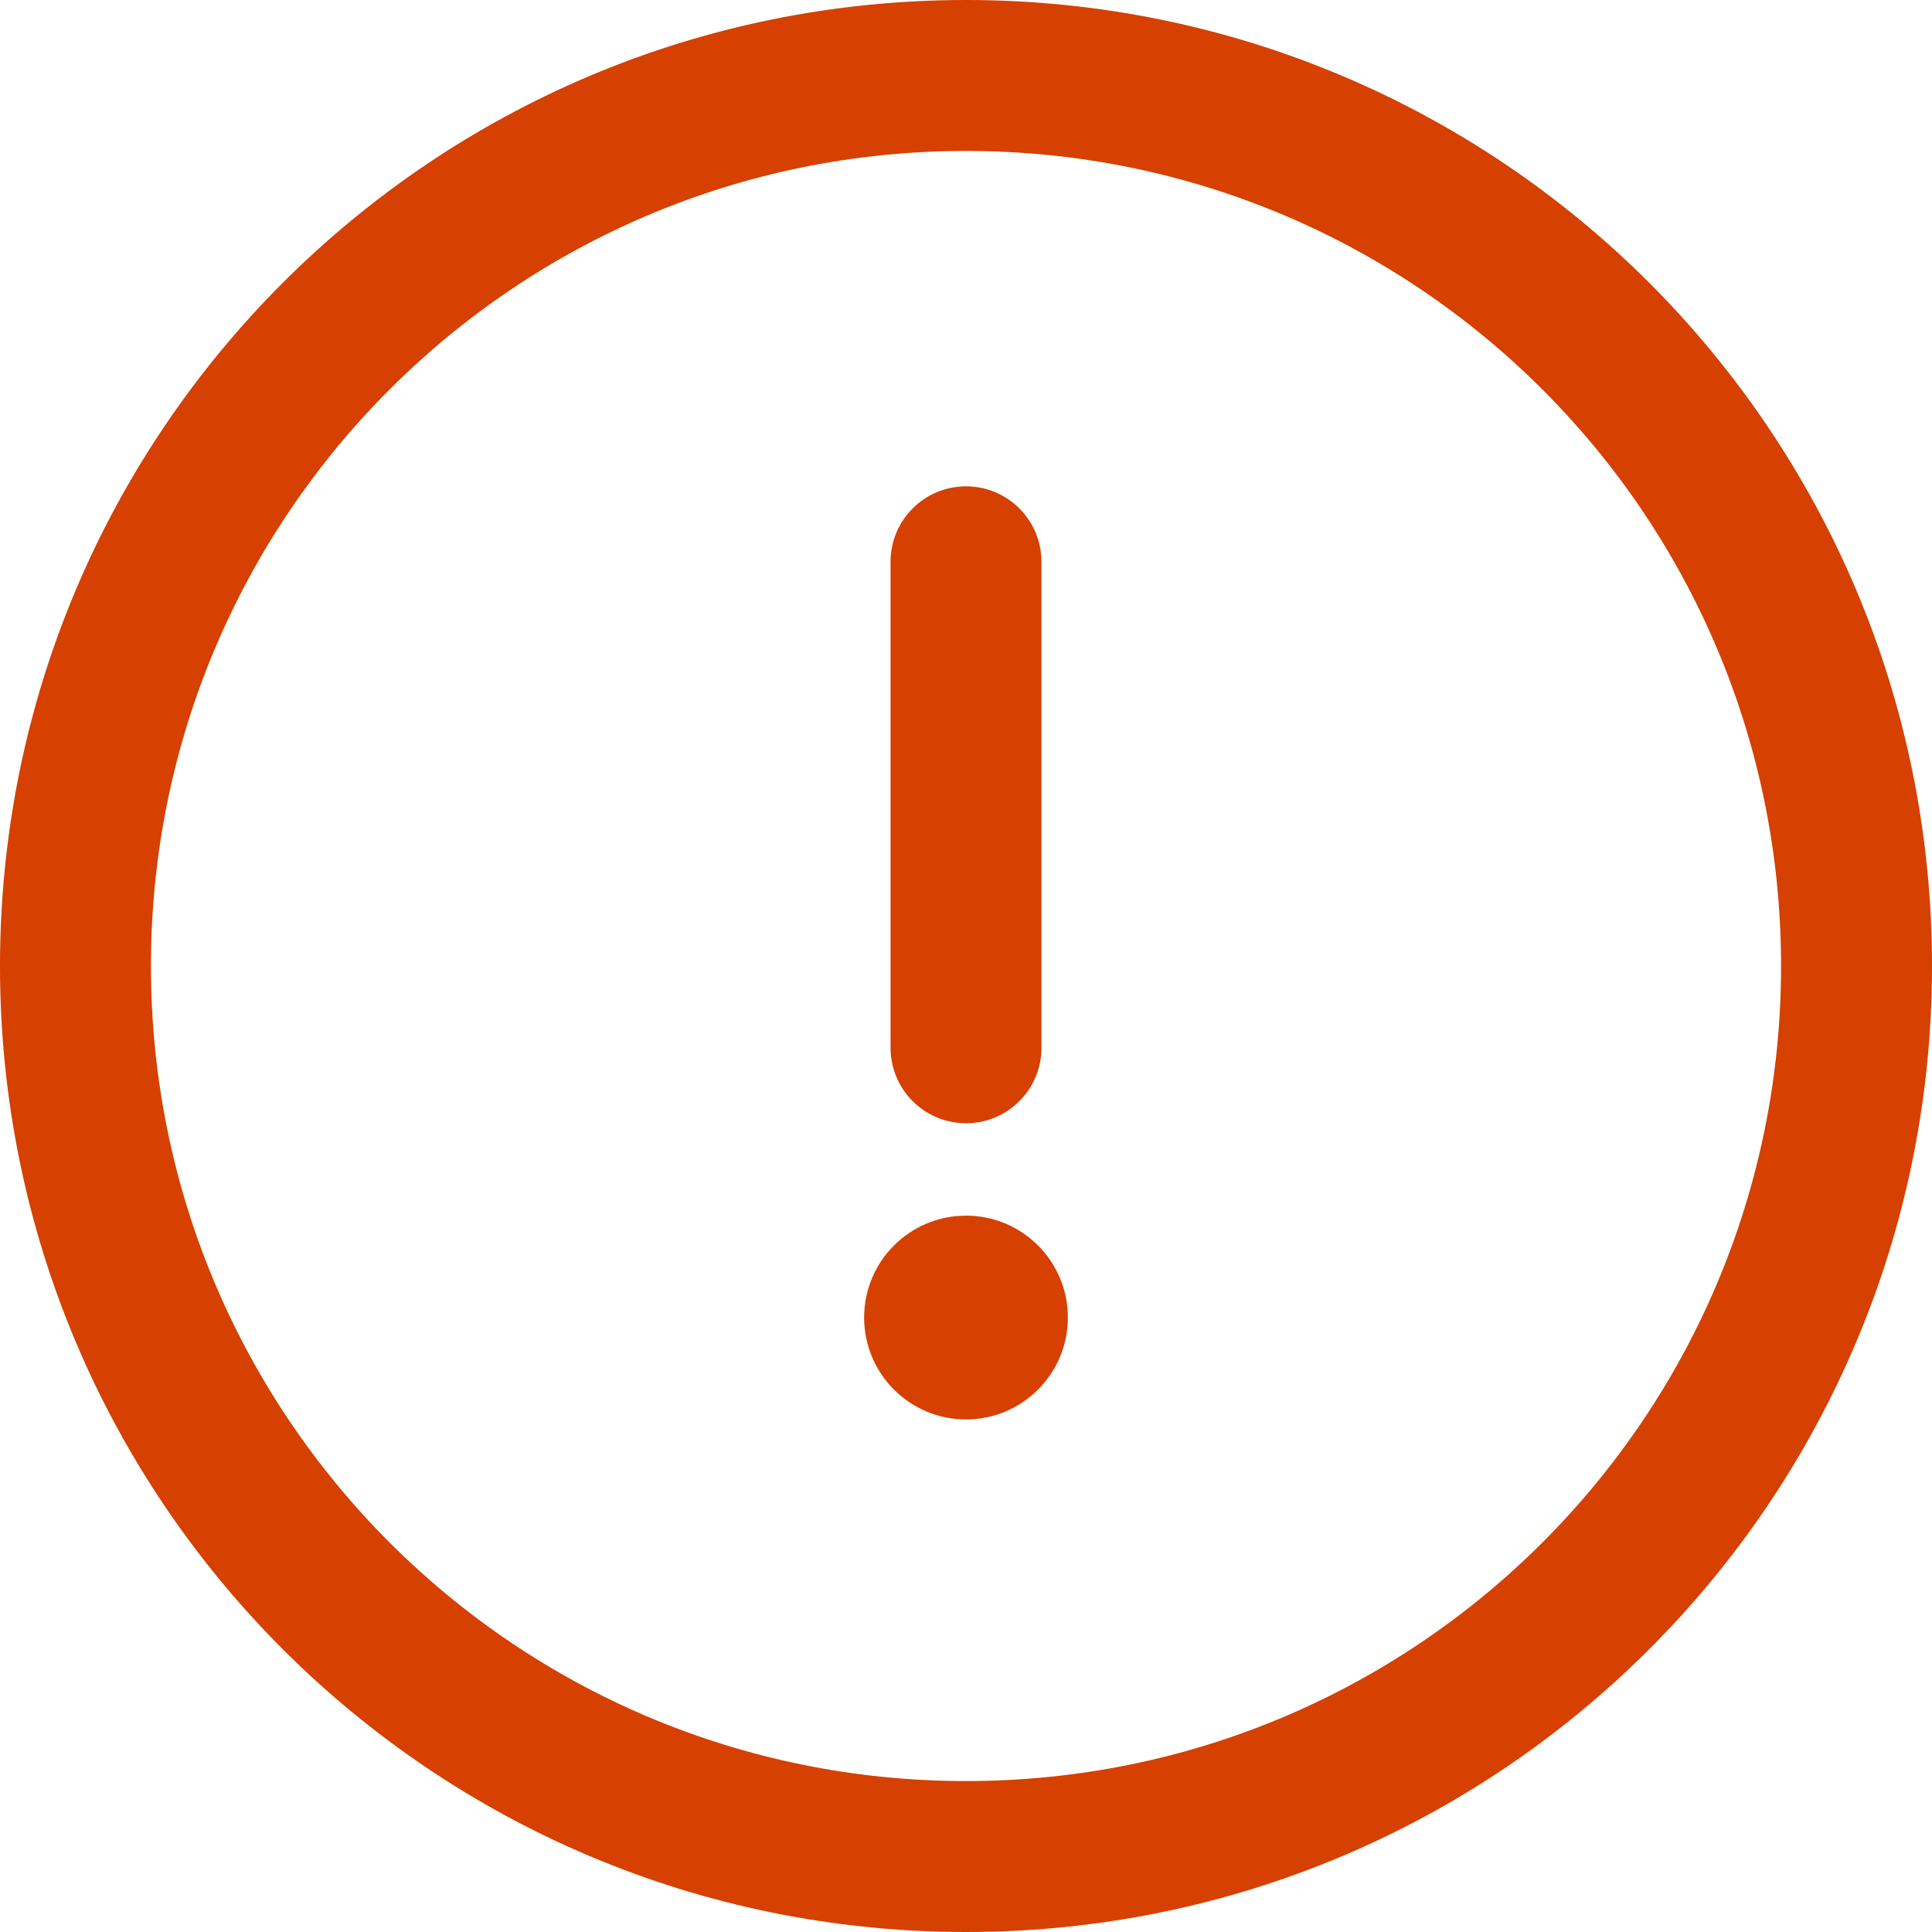
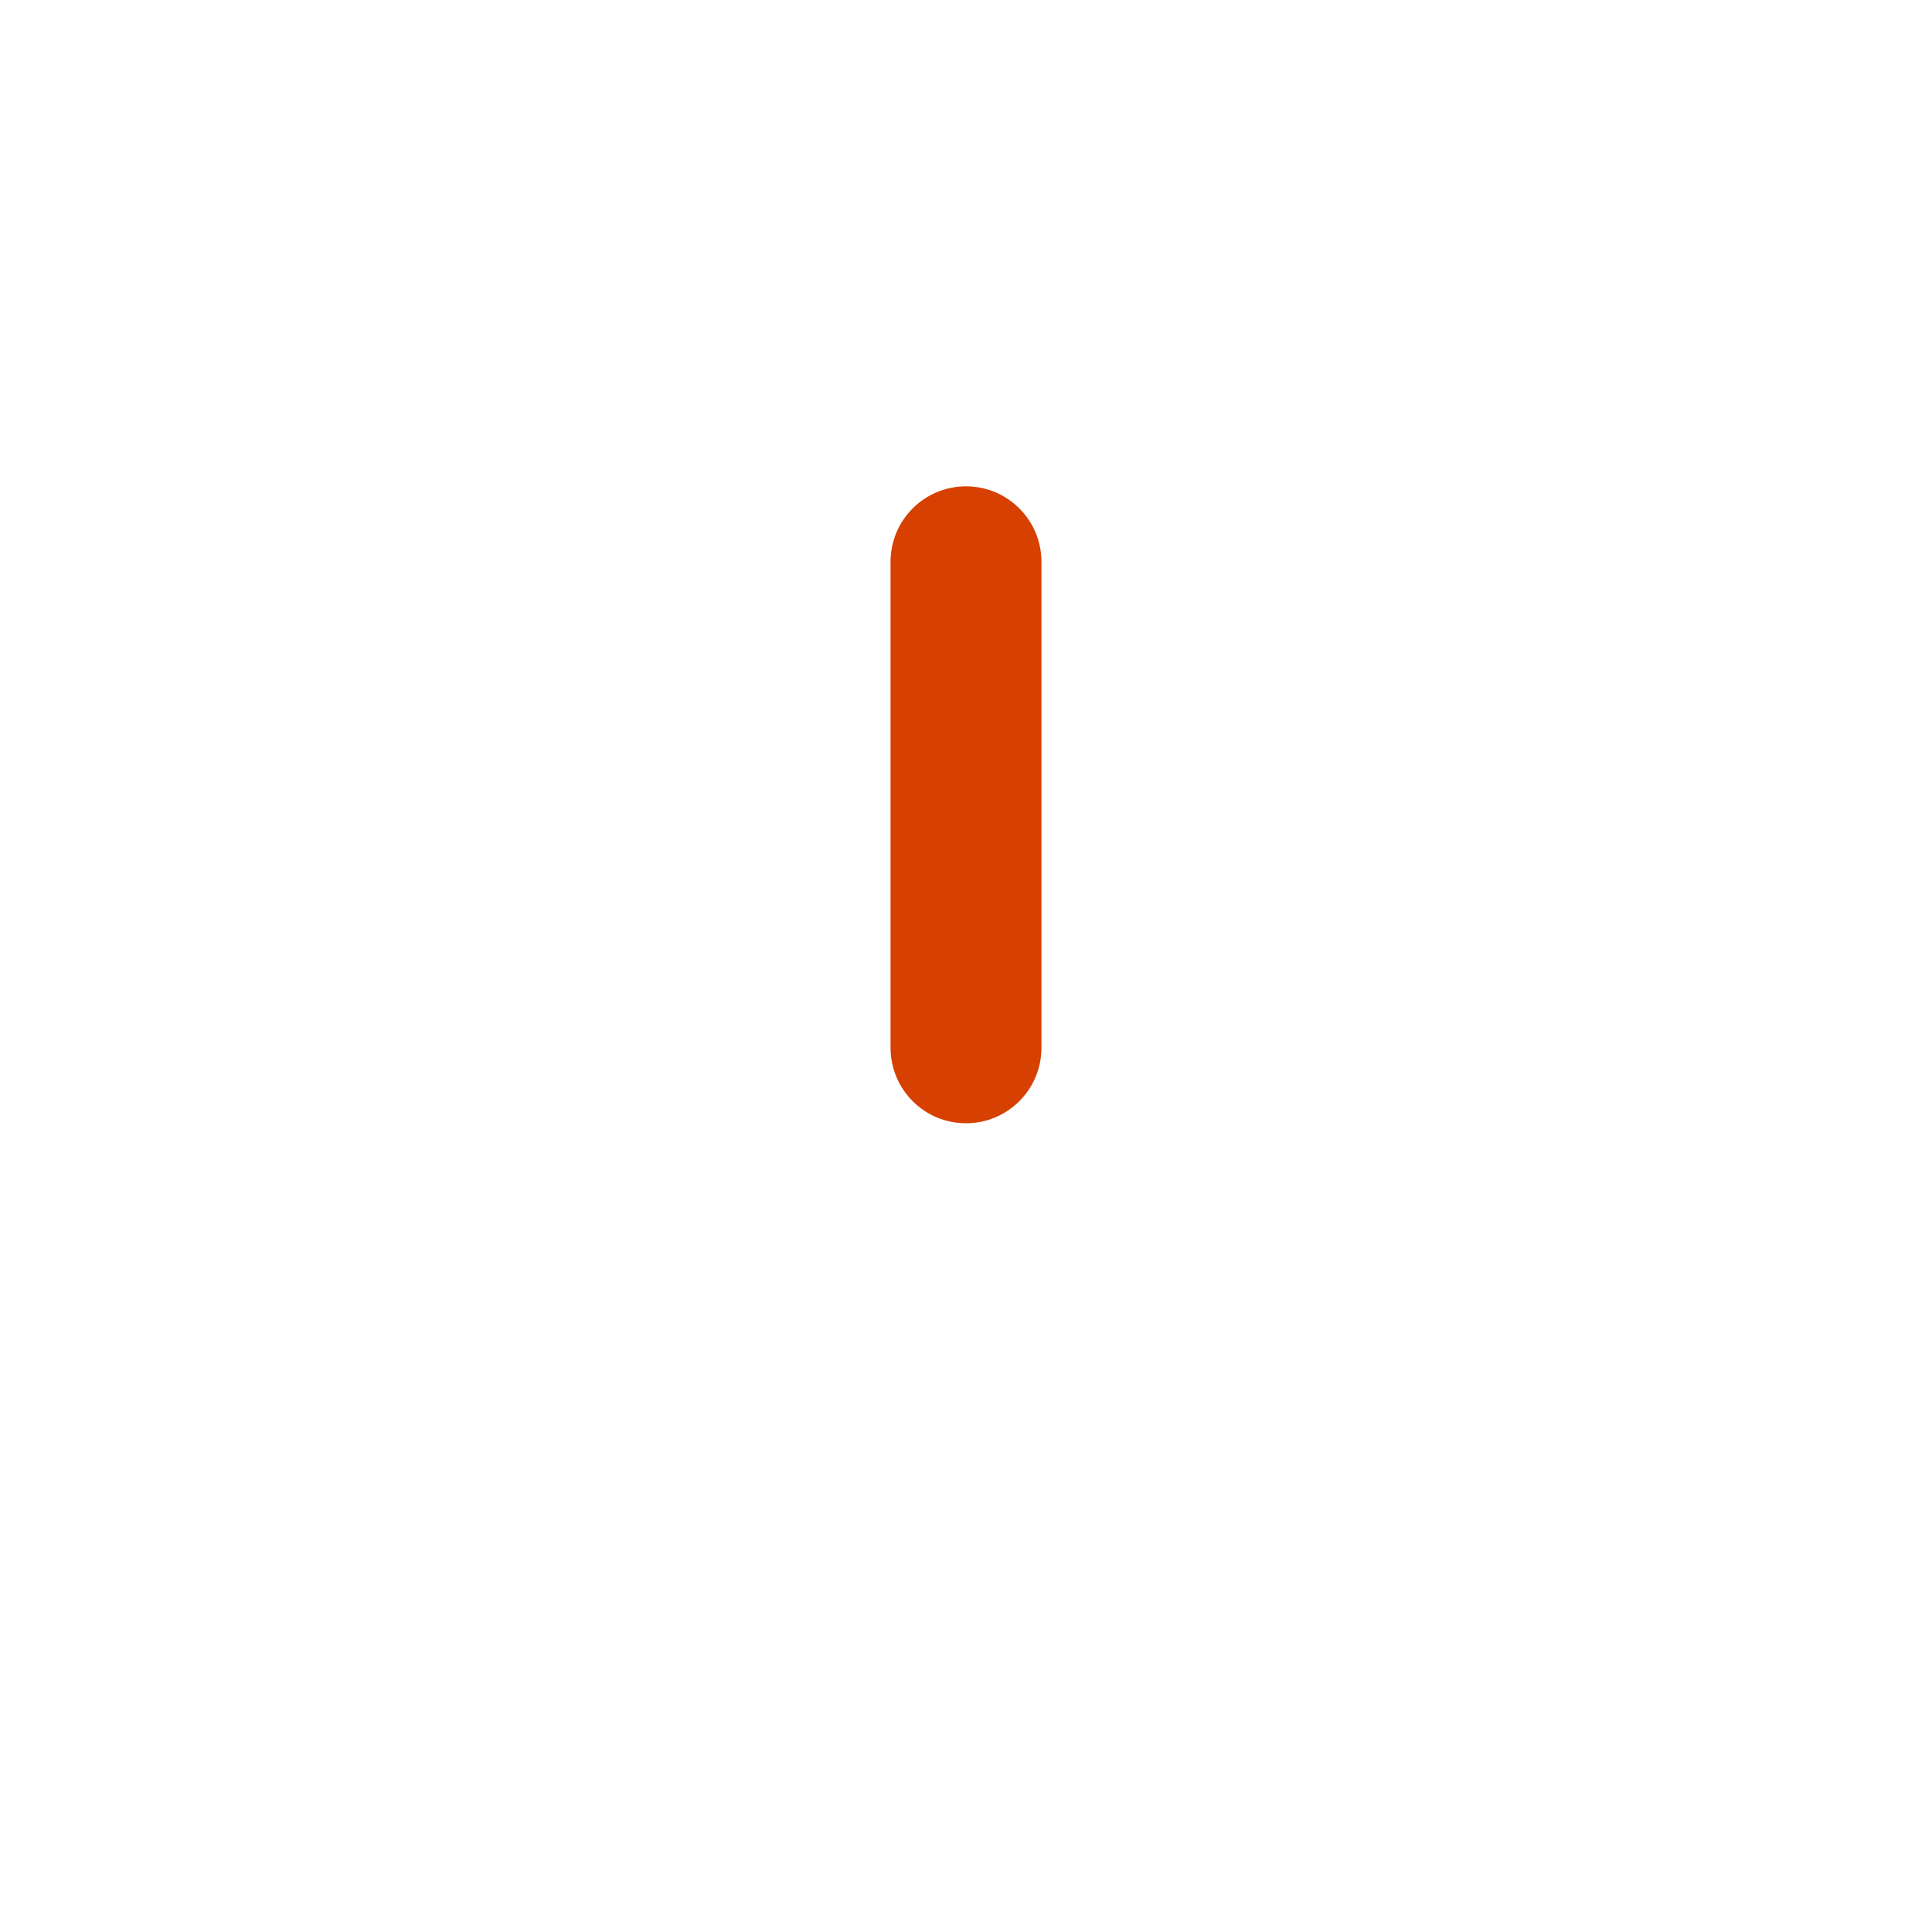
<svg xmlns="http://www.w3.org/2000/svg" width="40" height="40" viewBox="0 0 40 40" fill="none">
-   <path d="M20 0C8.945 0 0 8.946 0 20C0 31.055 8.946 40 20 40C31.055 40 40 31.054 40 20C40 8.945 31.054 0 20 0ZM20 36.875C10.672 36.875 3.125 29.327 3.125 20C3.125 10.672 10.673 3.125 20 3.125C29.328 3.125 36.875 10.673 36.875 20C36.875 29.328 29.327 36.875 20 36.875Z" fill="#D64000" />
  <path d="M20 10.069C19.137 10.069 18.438 10.768 18.438 11.631V21.693C18.438 22.556 19.137 23.256 20 23.256C20.863 23.256 21.562 22.556 21.562 21.693V11.631C21.562 10.768 20.863 10.069 20 10.069Z" fill="#D64000" />
-   <path d="M20 29.388C21.165 29.388 22.109 28.443 22.109 27.278C22.109 26.113 21.165 25.169 20 25.169C18.835 25.169 17.891 26.113 17.891 27.278C17.891 28.443 18.835 29.388 20 29.388Z" fill="#D64000" />
</svg>